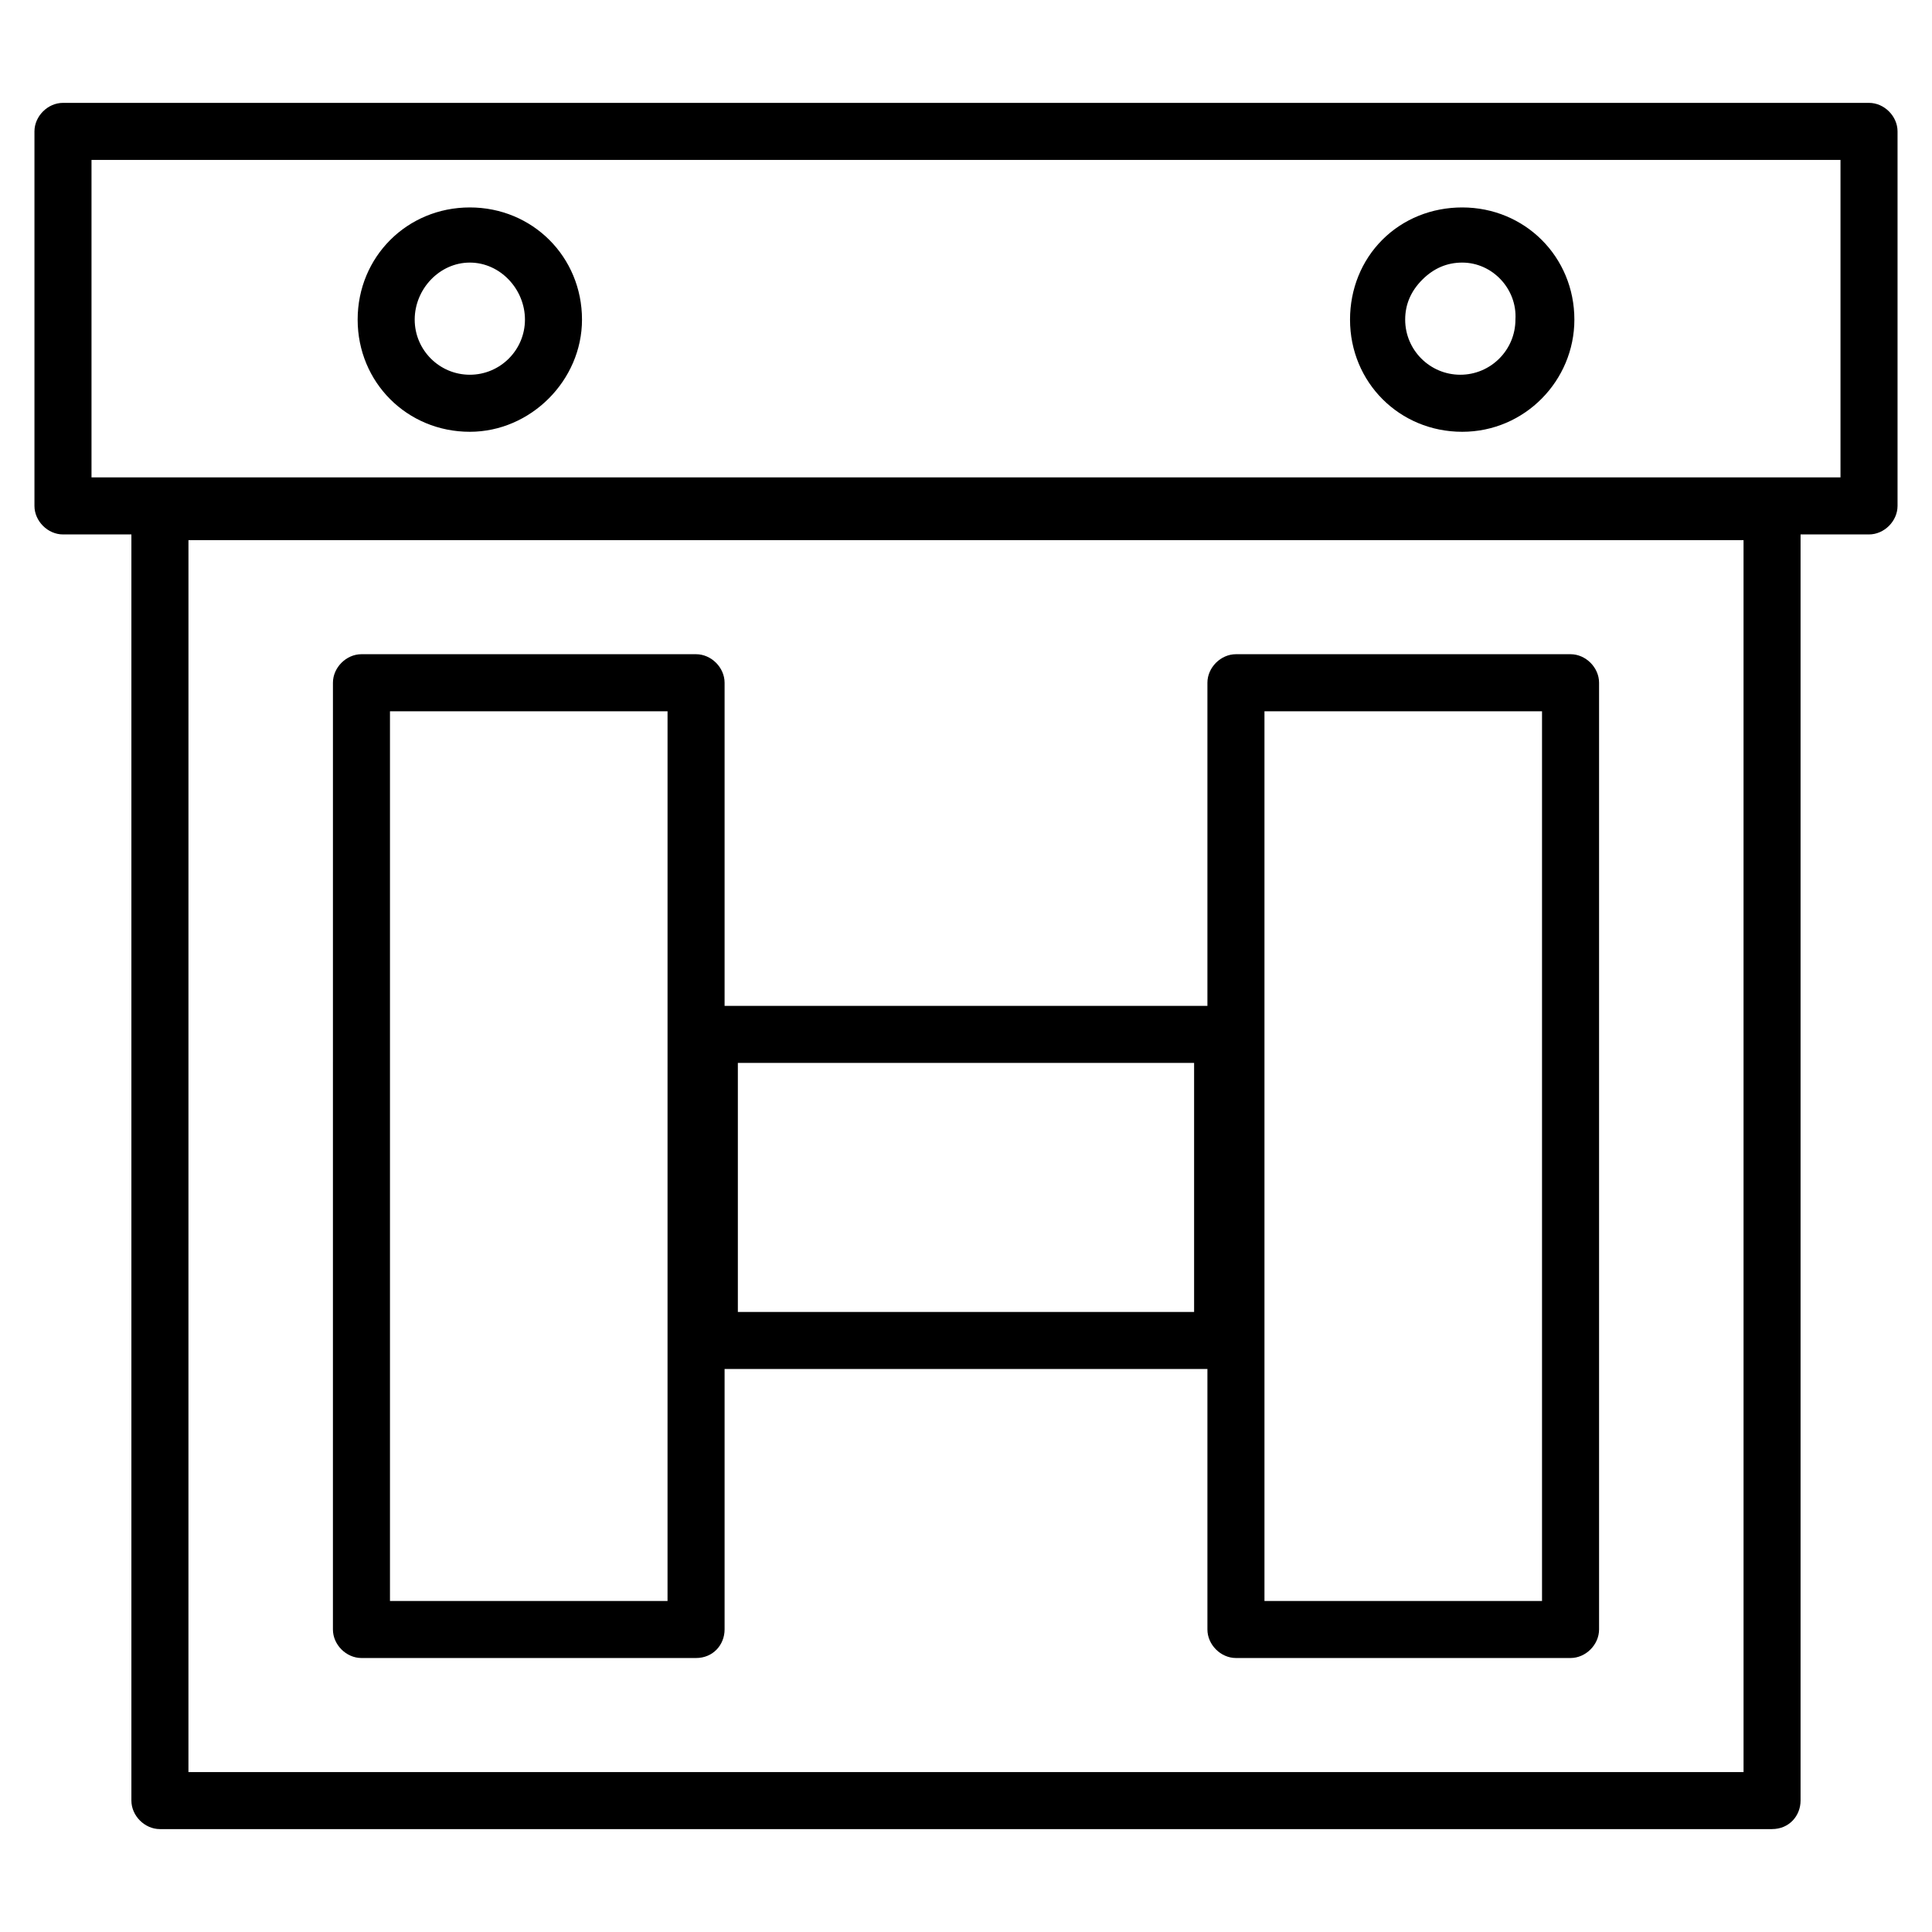
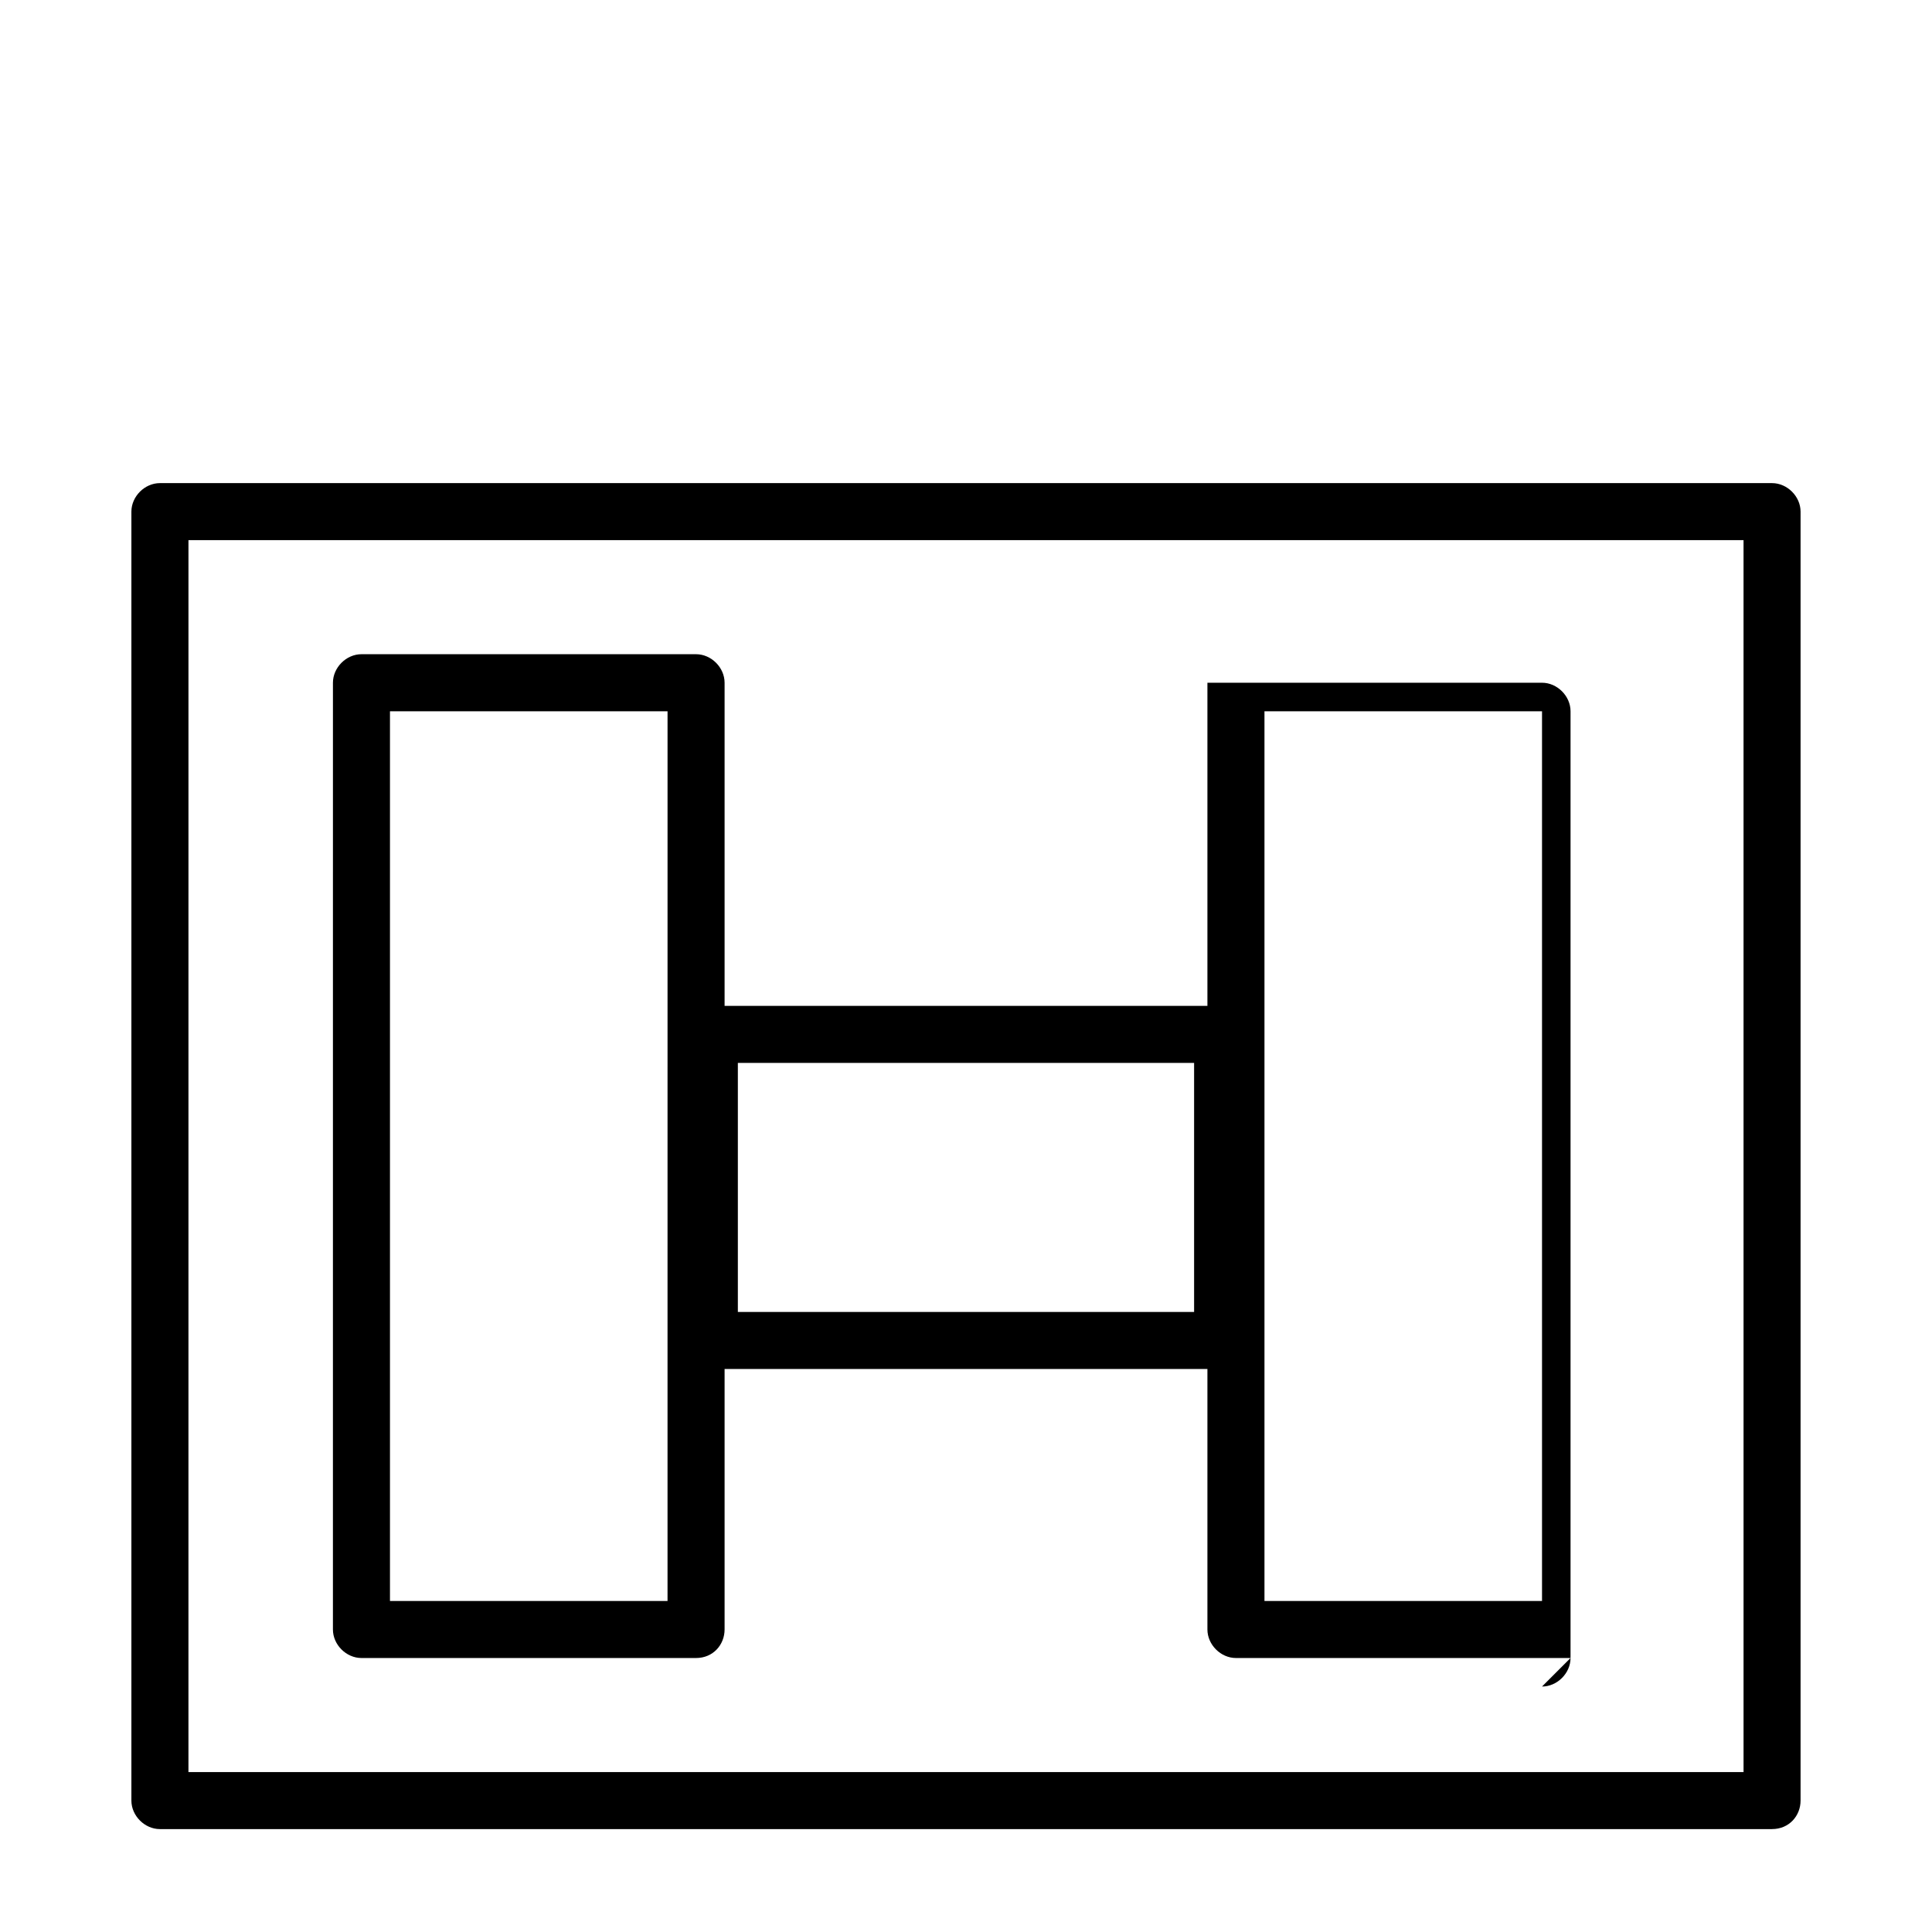
<svg xmlns="http://www.w3.org/2000/svg" fill="#000000" width="800px" height="800px" version="1.1" viewBox="144 144 512 512">
  <g>
-     <path d="m639.31 285.63h-478.62c-4.031 0-7.559-3.527-7.559-7.559v-99.25c0-4.031 3.527-7.559 7.559-7.559h478.62c4.031 0 7.559 3.527 7.559 7.559v99.25c-0.004 4.031-3.527 7.559-7.559 7.559zm-471.06-15.113h463.5v-84.137h-463.5zm363.25-12.09c-16.625 0-29.727-13.098-29.727-29.727 0-8.062 3.023-15.617 8.566-21.16s13.098-8.566 21.16-8.566c16.625 0 29.727 13.098 29.727 29.727 0 16.121-13.102 29.727-29.727 29.727zm0-44.84c-4.031 0-7.559 1.512-10.578 4.535-3.023 3.023-4.535 6.551-4.535 10.578 0 8.062 6.551 14.609 14.609 14.609 8.062 0 14.609-6.551 14.609-14.609 0.504-8.062-6.043-15.113-14.105-15.113zm-262.99 44.84c-16.625 0-29.727-13.098-29.727-29.727 0-16.625 13.098-29.727 29.727-29.727 16.625 0 29.727 13.098 29.727 29.727 0 16.121-13.605 29.727-29.727 29.727zm0-44.84c-8.062 0-14.609 7.051-14.609 15.113s6.551 14.609 14.609 14.609c8.062 0 14.609-6.551 14.609-14.609 0-8.062-6.547-15.113-14.609-15.113z" />
    <path d="m613.61 628.73h-427.23c-4.031 0-7.559-3.527-7.559-7.559v-341.58c0-4.031 3.527-7.559 7.559-7.559h427.23c4.031 0 7.559 3.527 7.559 7.559v341.58c0 4.031-3.023 7.555-7.559 7.555zm-419.67-15.113h412.12l-0.004-326.47h-412.11z" />
    <path d="m468.01 506.8h-136.03c-4.031 0-7.559-3.527-7.559-7.559v-81.109c0-4.031 3.527-7.559 7.559-7.559h136.03c4.031 0 7.559 3.527 7.559 7.559v81.113c0 4.031-3.527 7.555-7.559 7.555zm-128.47-15.113h120.91v-66h-120.91z" />
    <path d="m328.46 583.39h-88.672c-4.031 0-7.559-3.527-7.559-7.559l0.004-250.9c0-4.031 3.527-7.559 7.559-7.559h88.672c4.031 0 7.559 3.527 7.559 7.559v250.9c-0.004 4.031-3.027 7.559-7.562 7.559zm-81.113-15.117h73.555l0.004-235.78h-73.559z" />
-     <path d="m560.21 583.39h-88.672c-4.031 0-7.559-3.527-7.559-7.559v-250.9c0-4.031 3.527-7.559 7.559-7.559h88.672c4.031 0 7.559 3.527 7.559 7.559v250.9c-0.004 4.031-3.527 7.559-7.559 7.559zm-81.113-15.117h73.555v-235.78h-73.555z" />
+     <path d="m560.21 583.39h-88.672c-4.031 0-7.559-3.527-7.559-7.559v-250.9h88.672c4.031 0 7.559 3.527 7.559 7.559v250.9c-0.004 4.031-3.527 7.559-7.559 7.559zm-81.113-15.117h73.555v-235.78h-73.555z" />
  </g>
</svg>